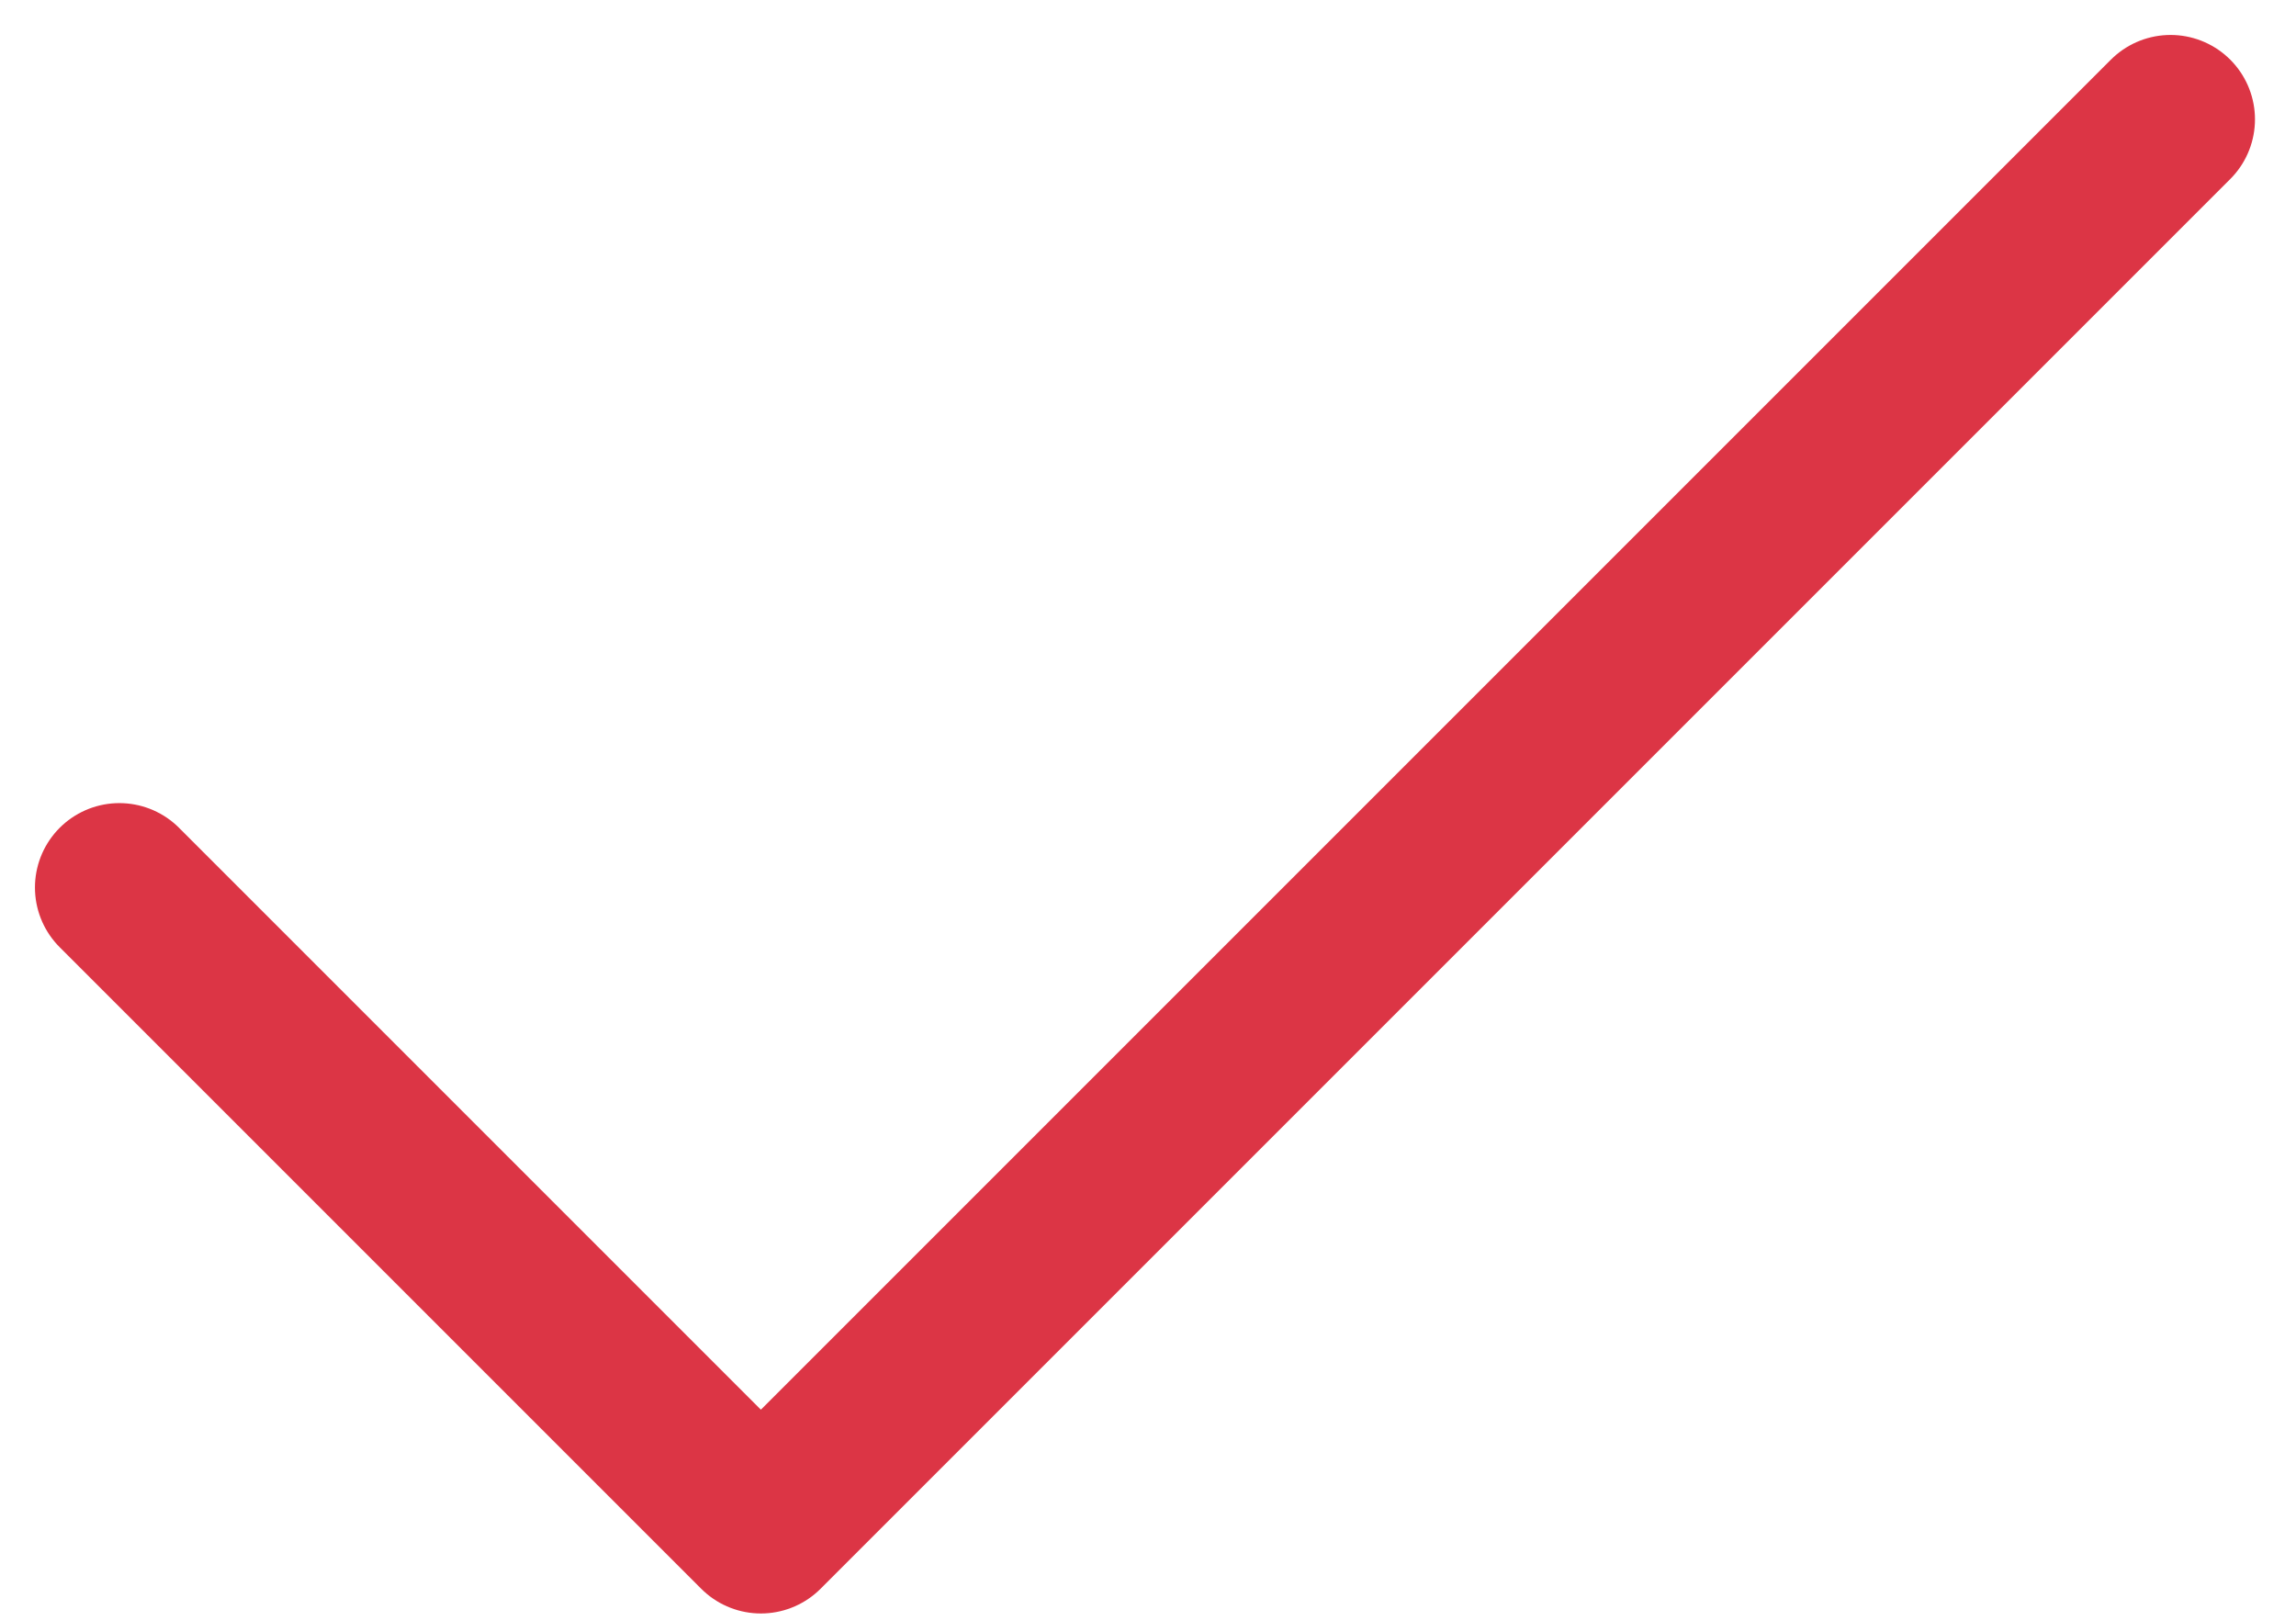
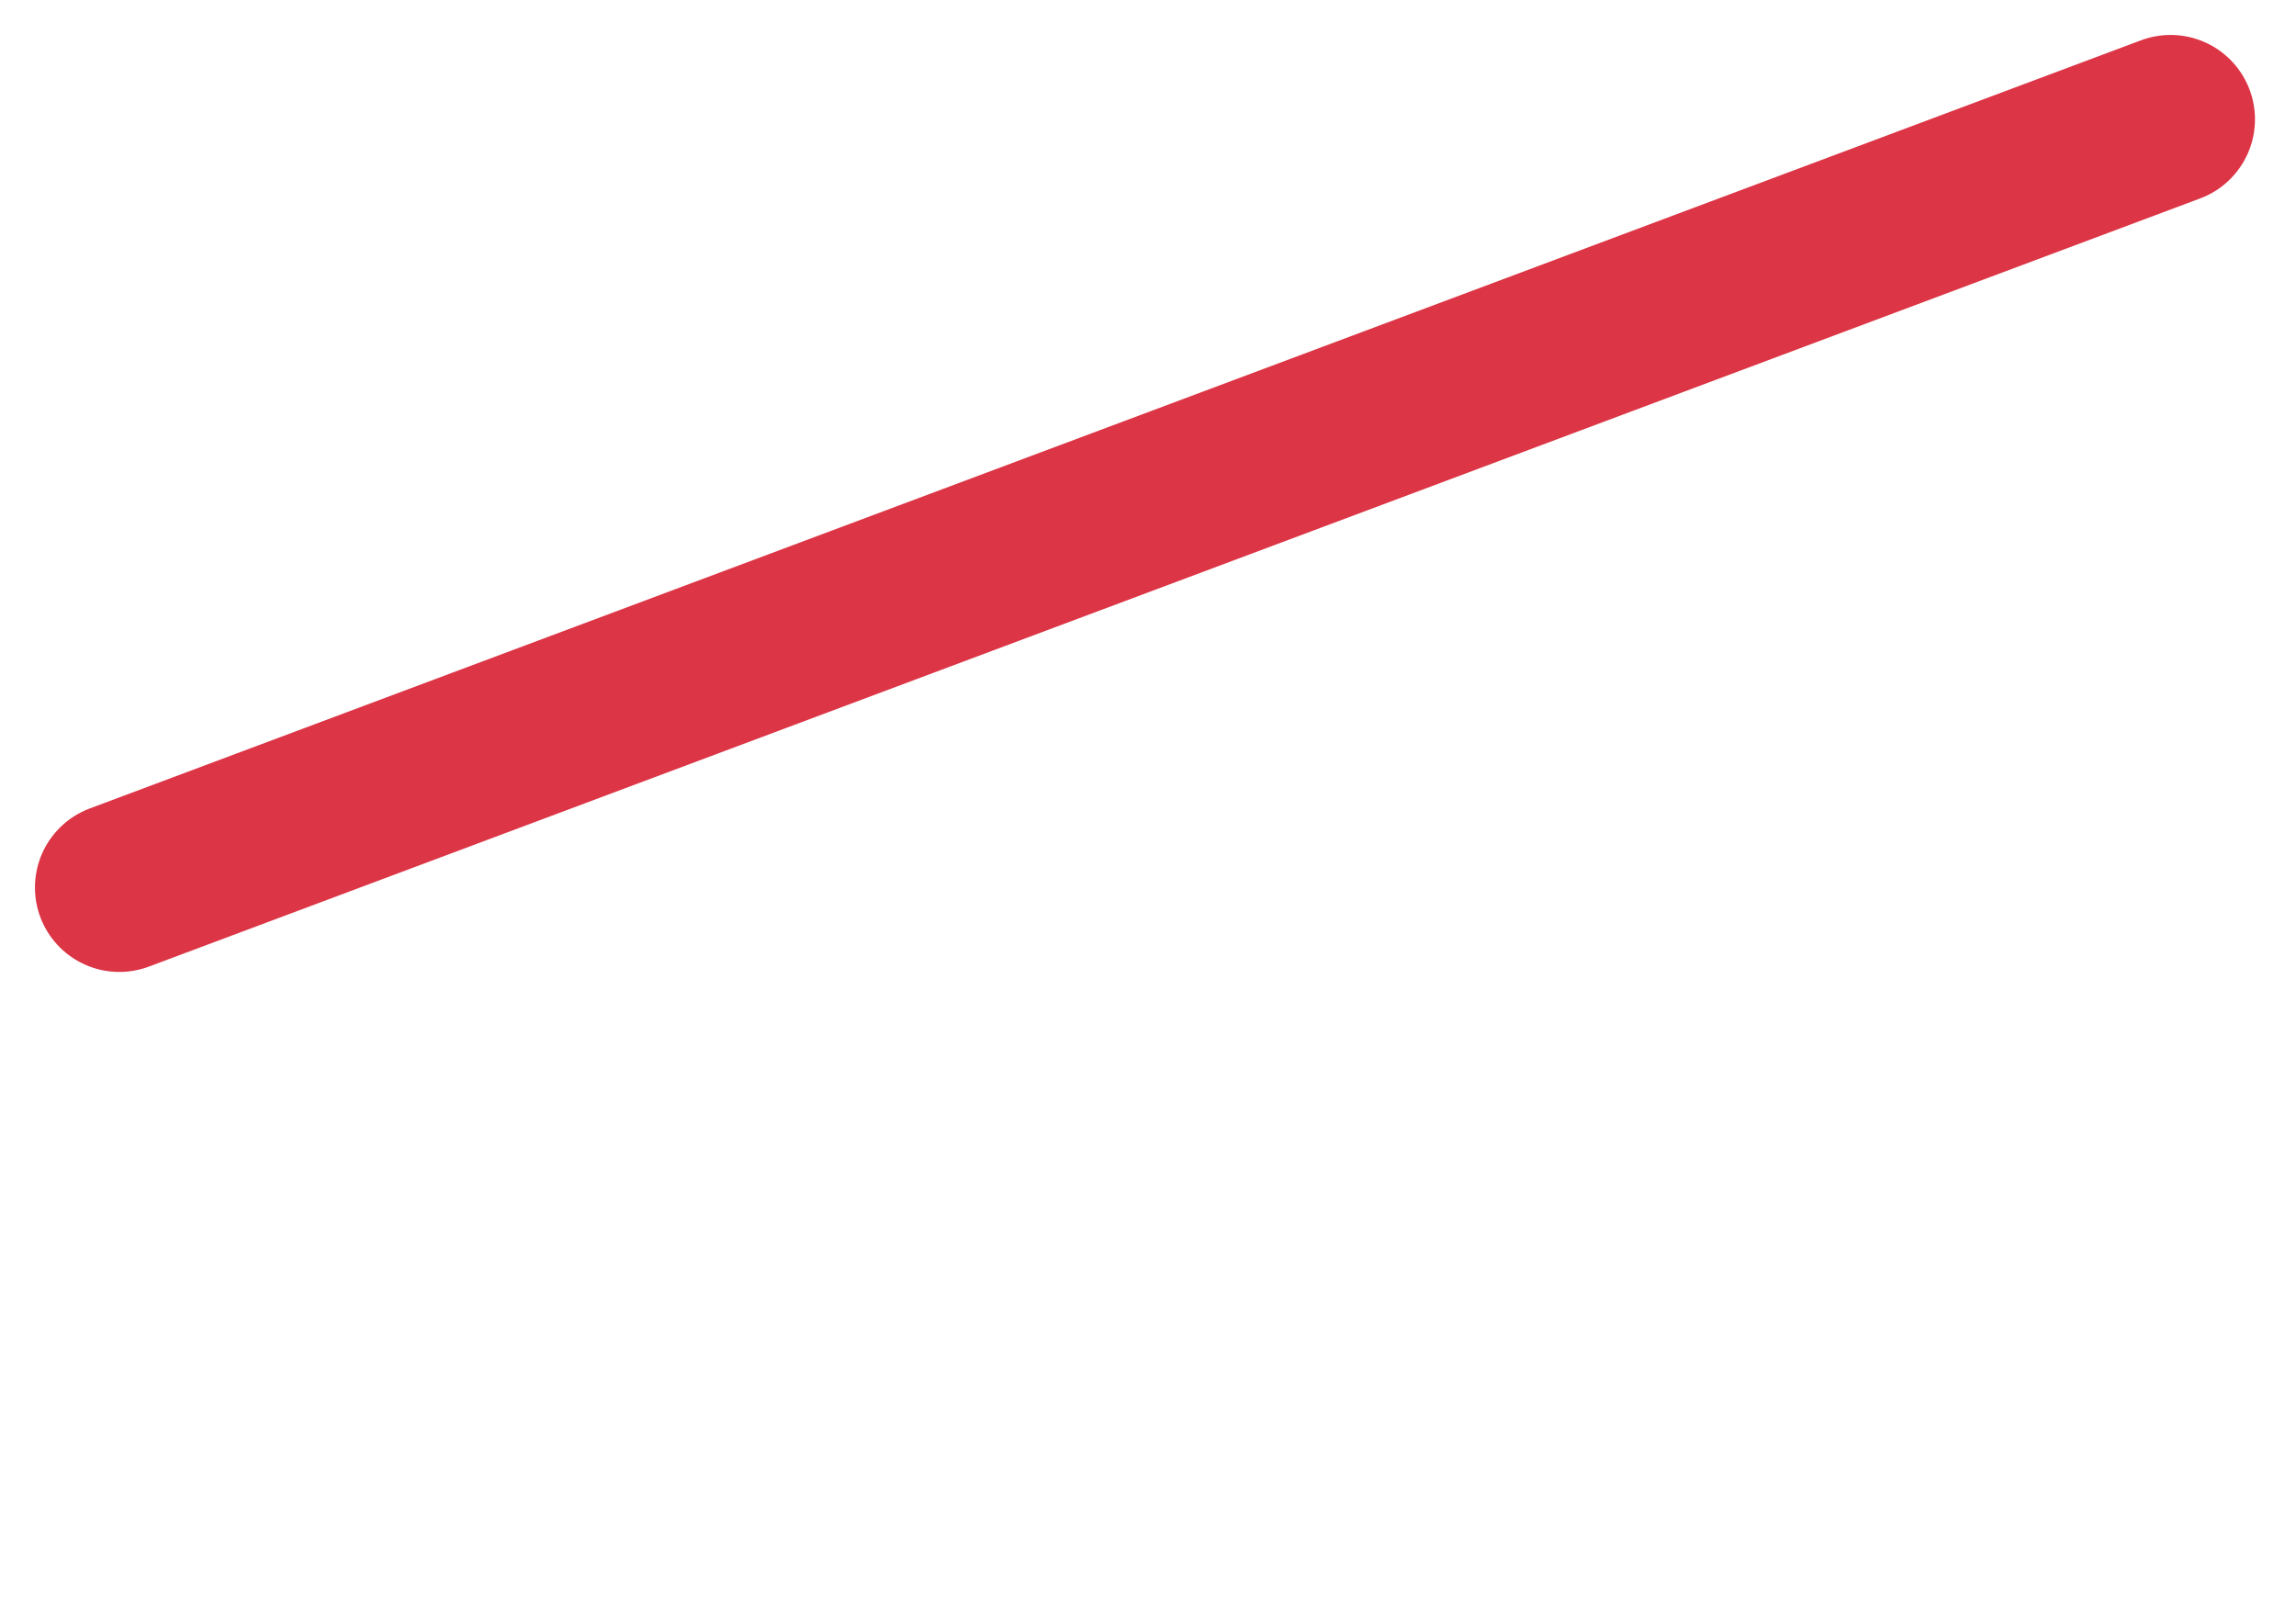
<svg xmlns="http://www.w3.org/2000/svg" version="1.1" id="Layer_1" x="0px" y="0px" viewBox="0 0 27.2 19.2" style="enable-background:new 0 0 27.2 19.2;" xml:space="preserve">
  <style type="text/css">
	.st0{fill:none;stroke:#DC3545;stroke-width:2;stroke-linecap:round;stroke-linejoin:round;}
</style>
  <g id="check" transform="translate(-2.586 -4.586)">
-     <path id="Path_85" class="st0" d="M28.3,6L11.6,22.7L4,15.1" />
+     <path id="Path_85" class="st0" d="M28.3,6L4,15.1" />
  </g>
</svg>